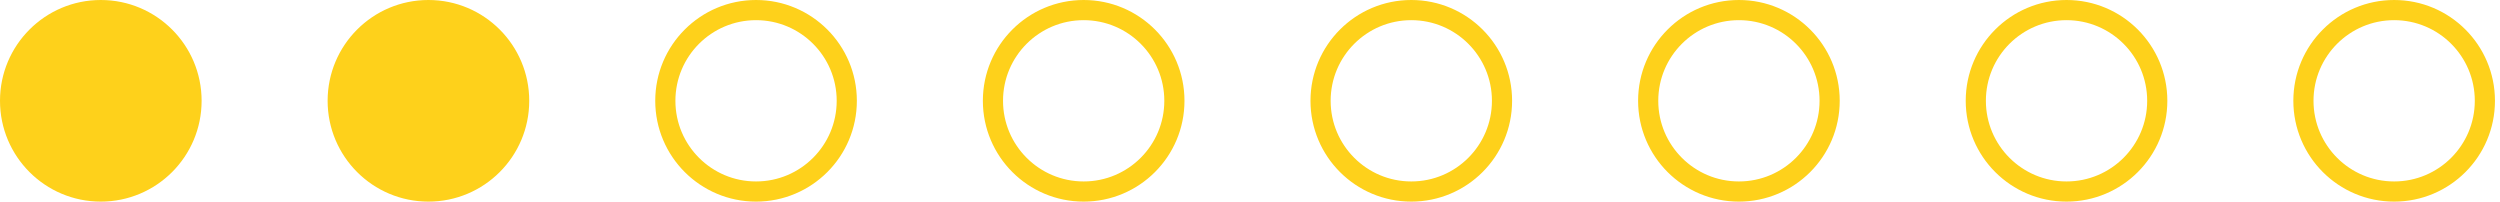
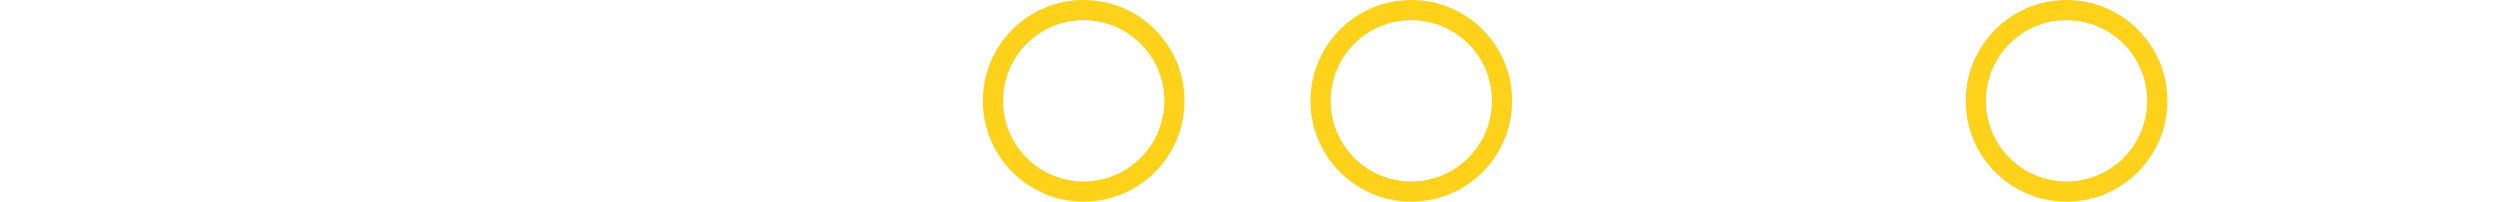
<svg xmlns="http://www.w3.org/2000/svg" width="248" height="20" viewBox="0 0 248 20" fill="none">
-   <circle cx="10" cy="10" r="10" fill="#FED11B" />
-   <circle cx="42.5" cy="10" r="9" fill="#FED11B" stroke="#FED11B" stroke-width="2" />
  <circle cx="107.5" cy="10" r="9" stroke="#FED11B" stroke-width="2" />
-   <circle cx="172.5" cy="10" r="9" stroke="#FED11B" stroke-width="2" />
-   <circle cx="75" cy="10" r="9" stroke="#FED11B" stroke-width="2" />
  <circle cx="140" cy="10" r="9" stroke="#FED11B" stroke-width="2" />
  <circle cx="205" cy="10" r="9" stroke="#FED11B" stroke-width="2" />
-   <circle cx="237.5" cy="10" r="9" stroke="#FED11B" stroke-width="2" />
</svg>